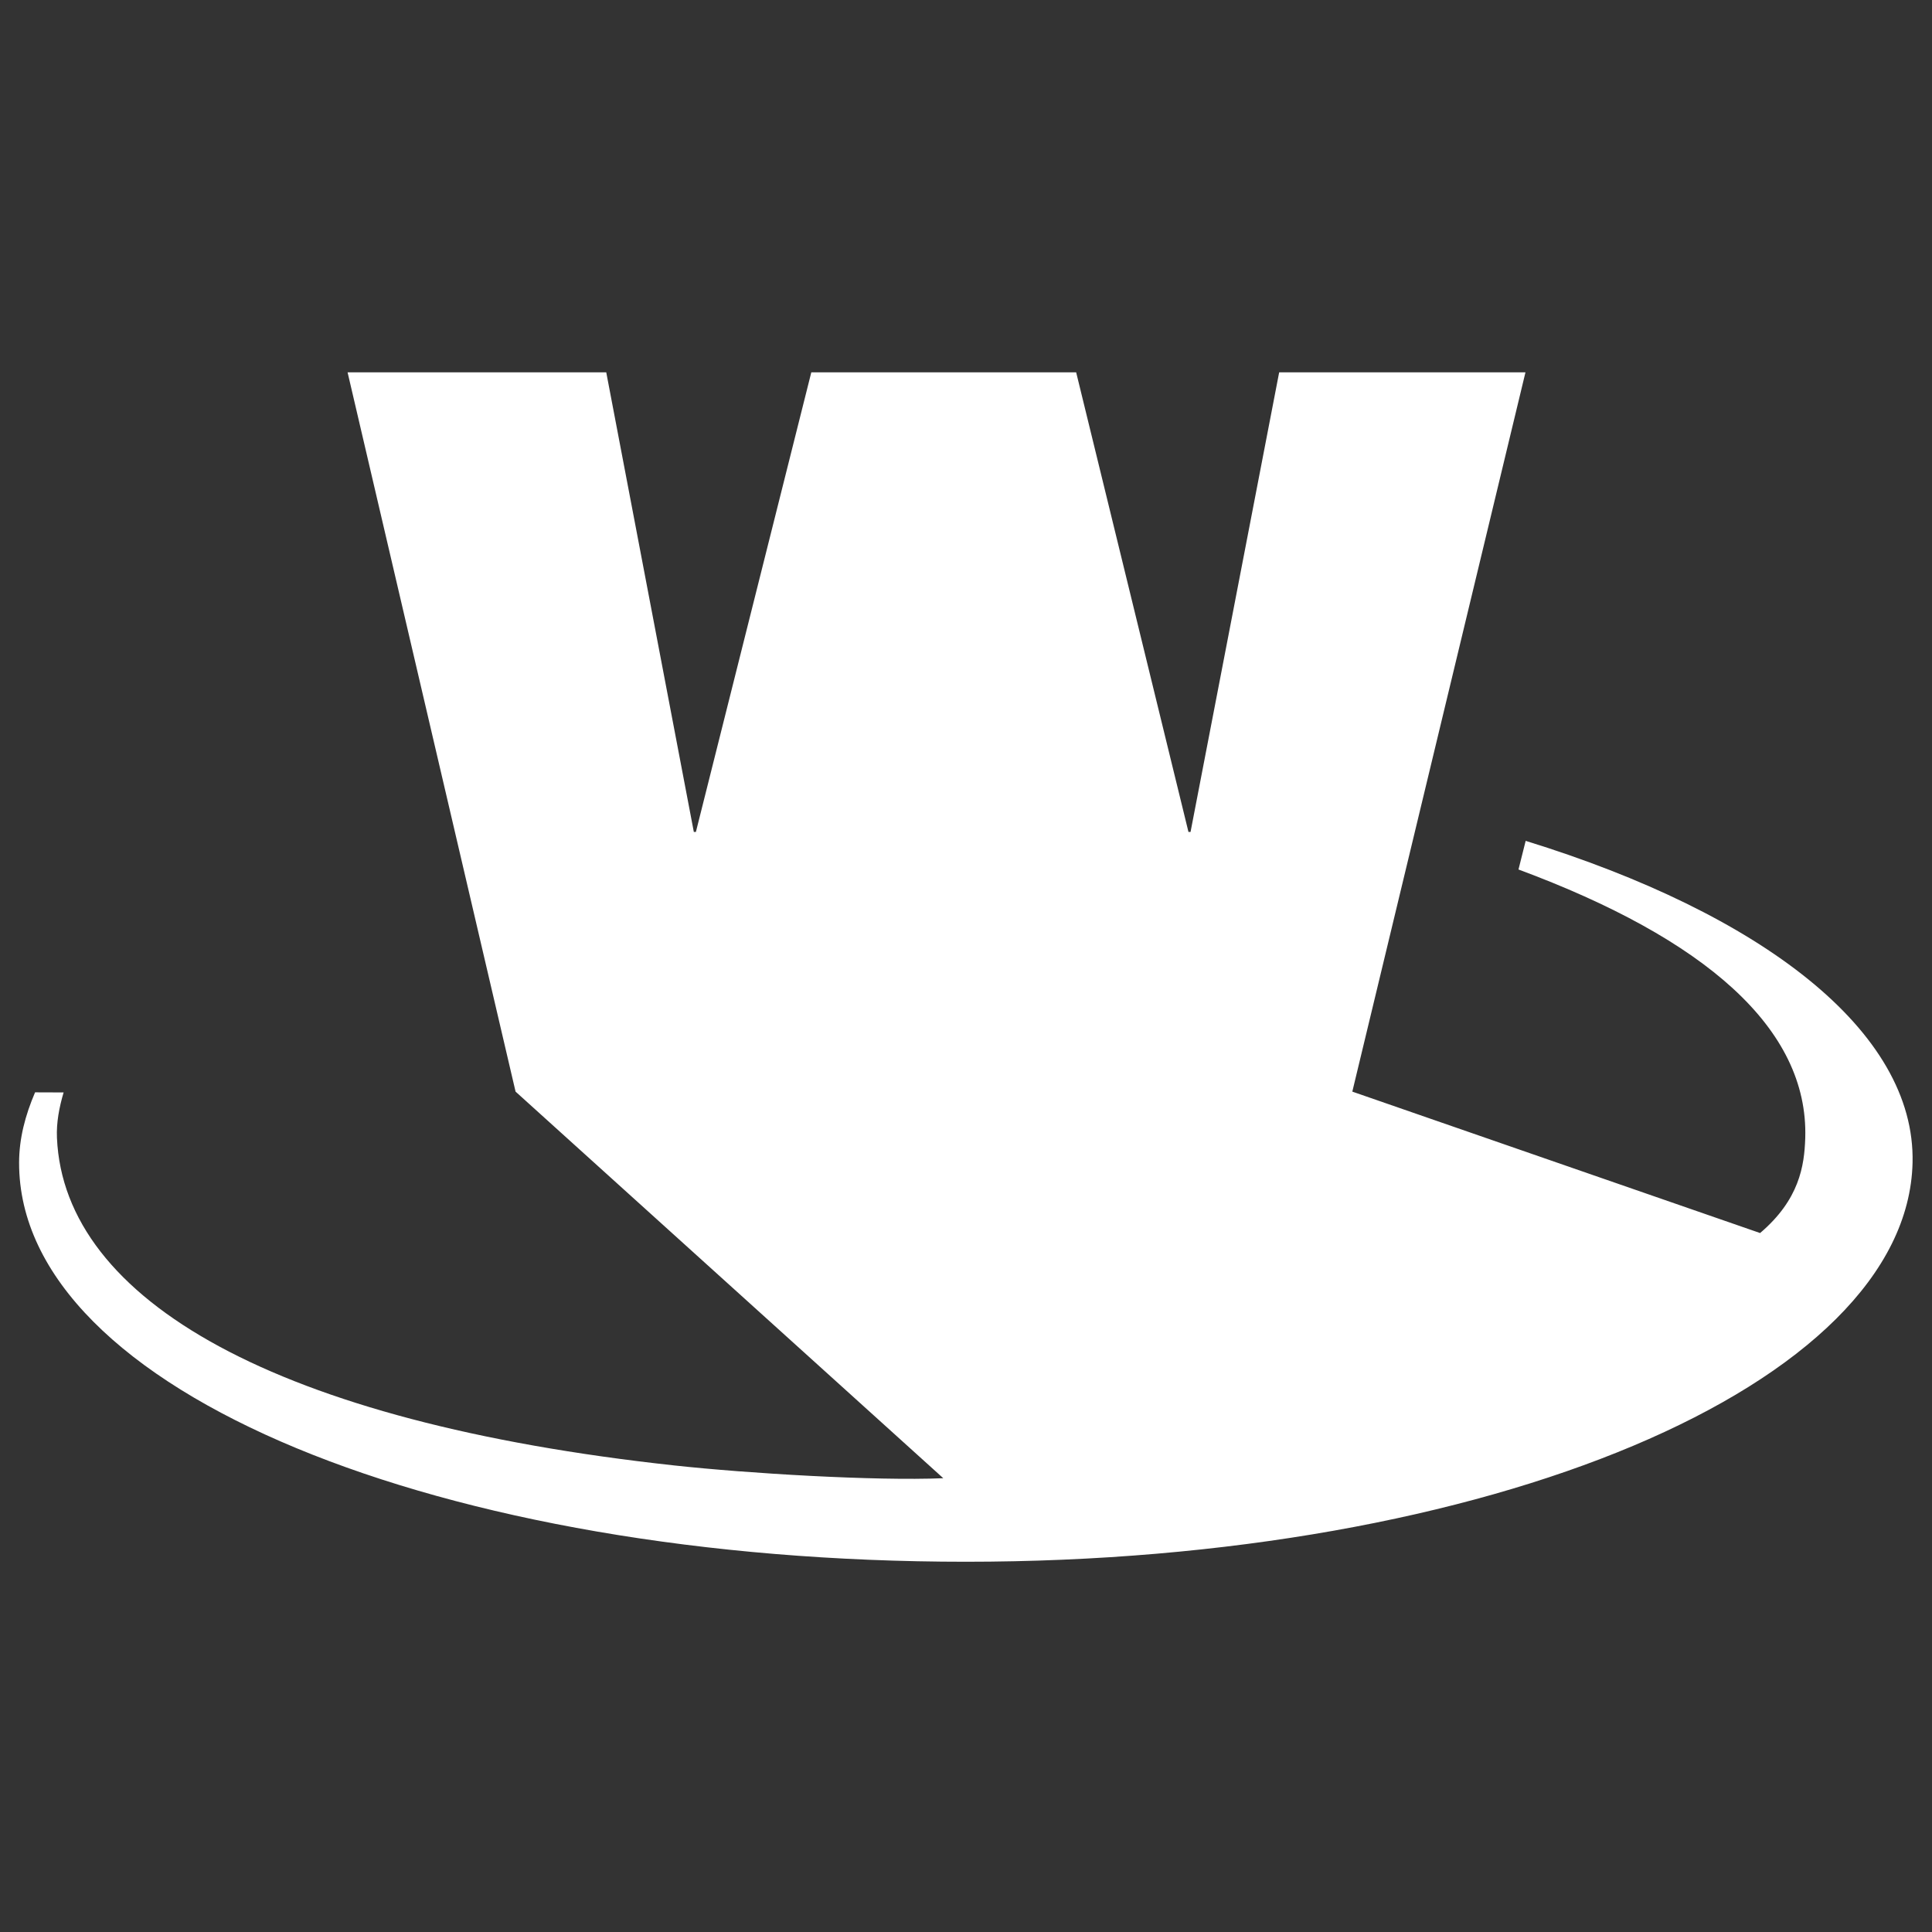
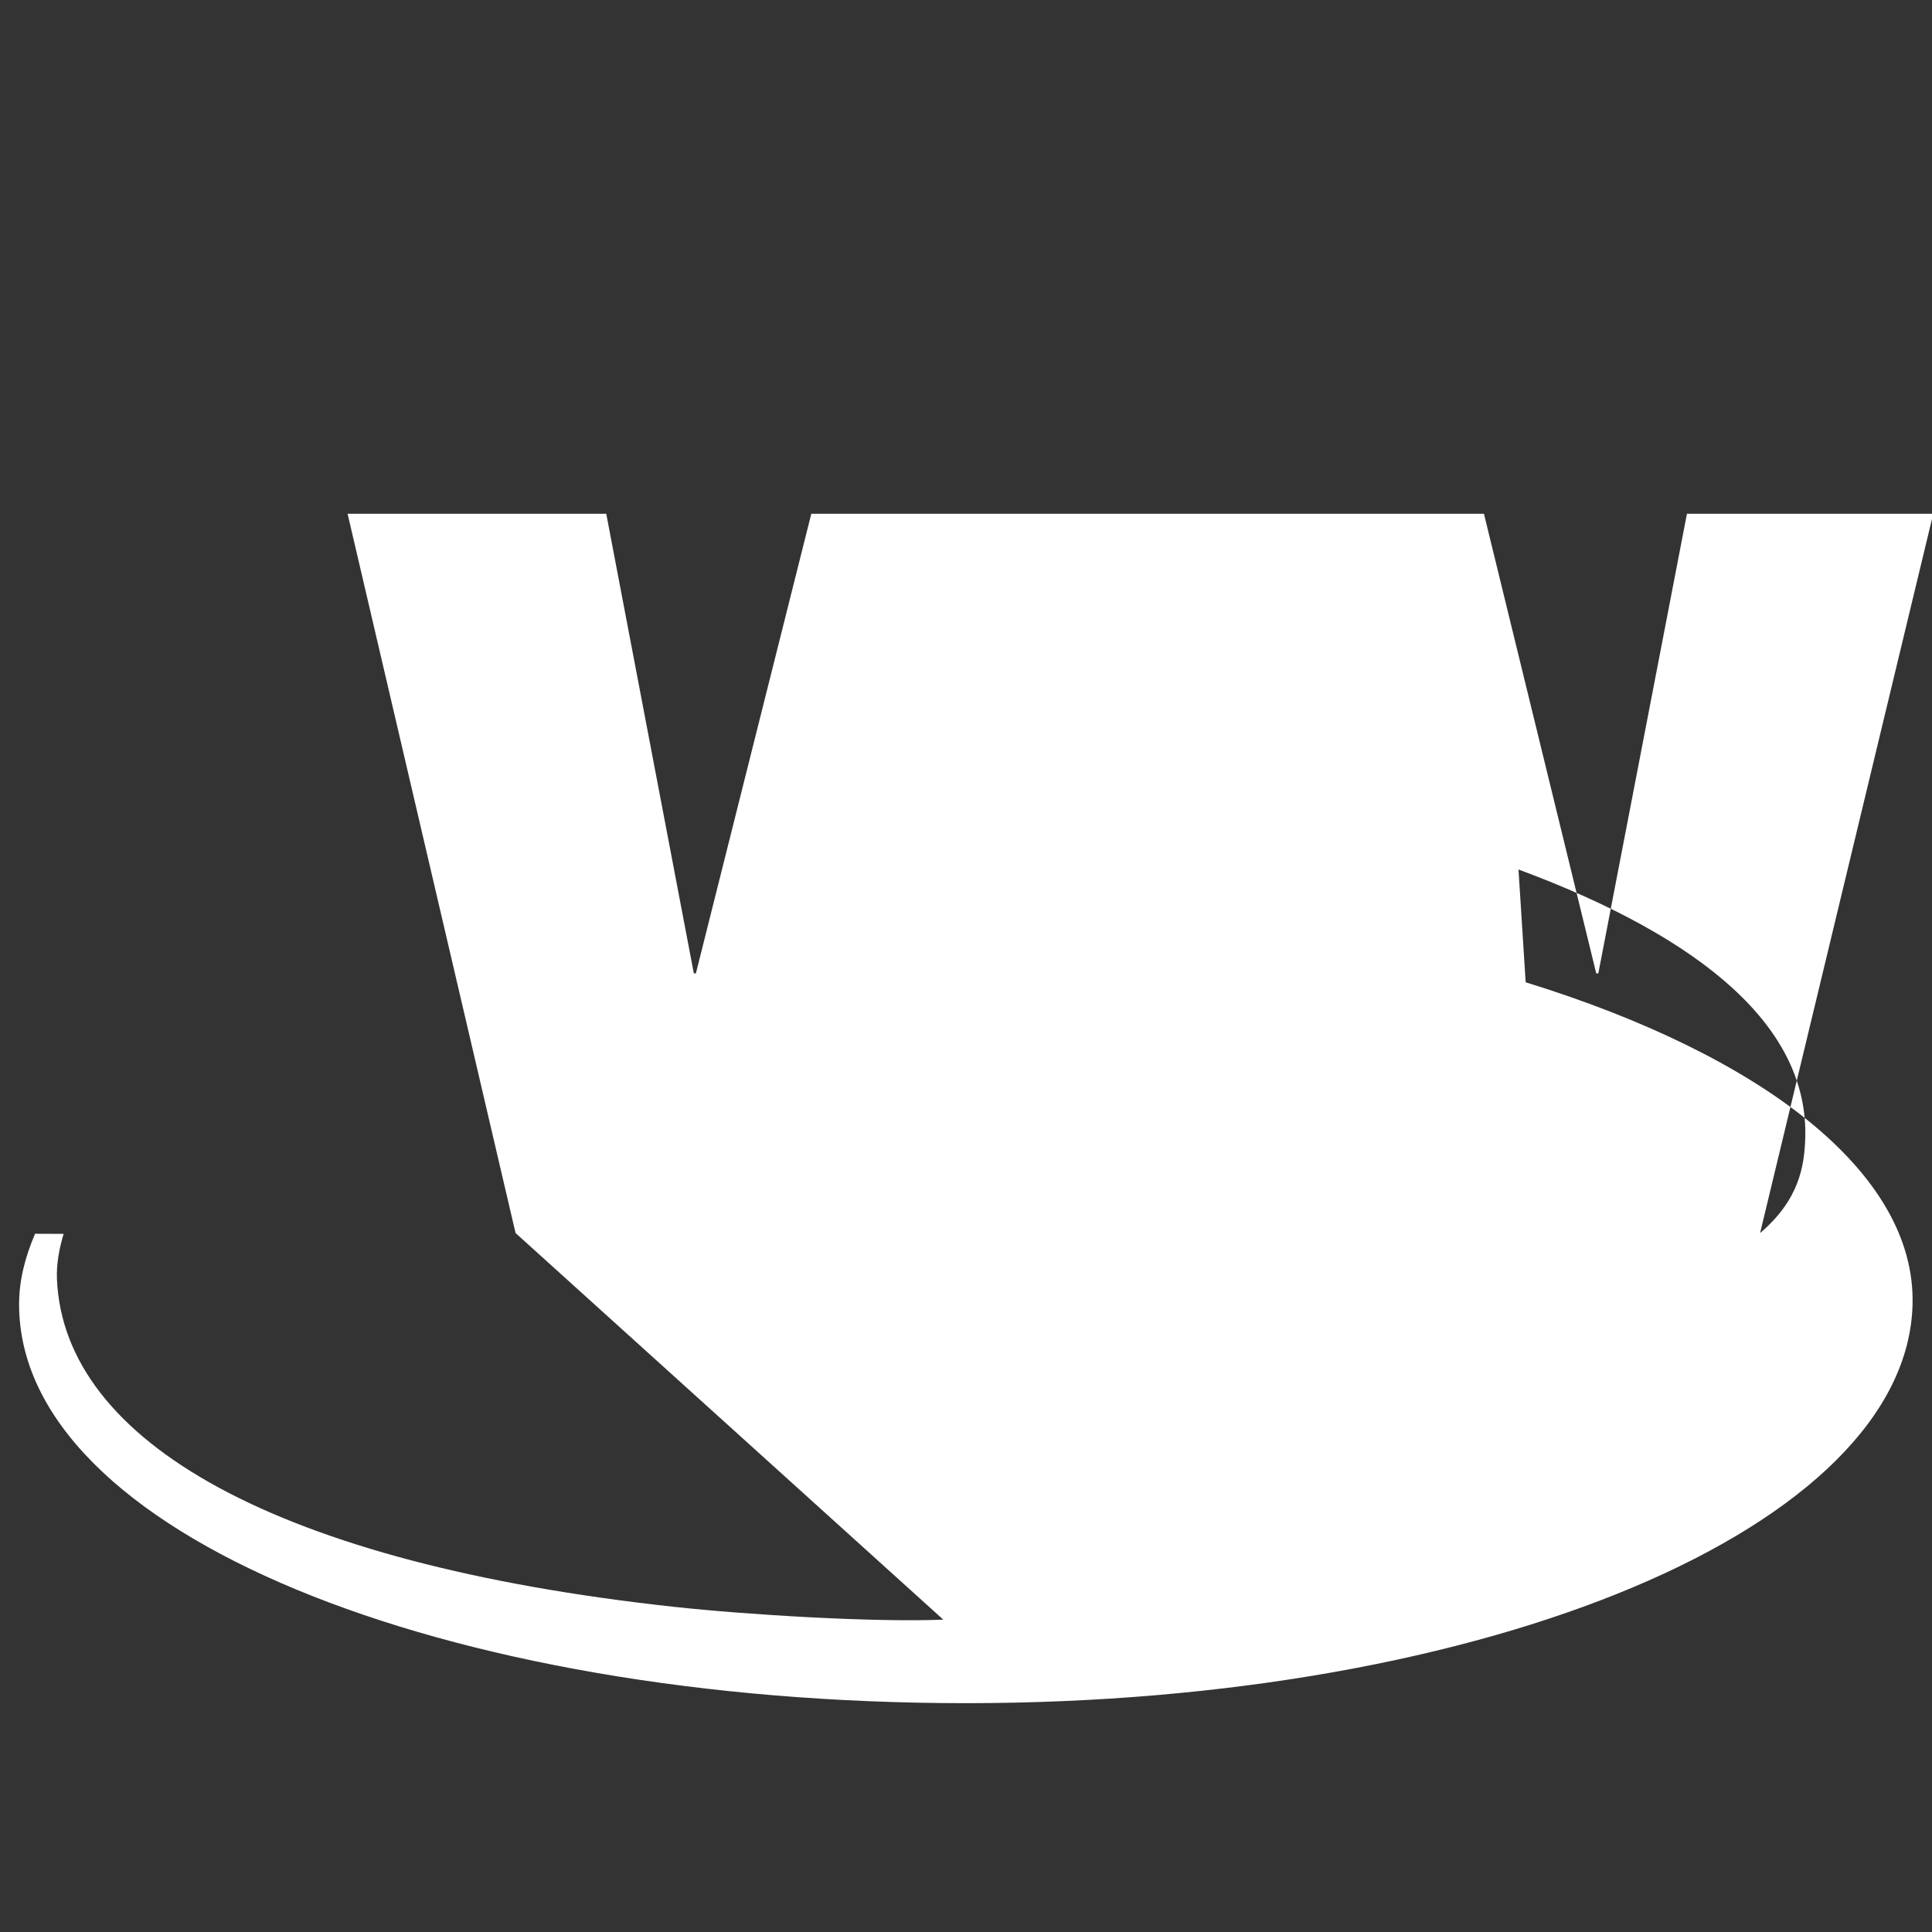
<svg xmlns="http://www.w3.org/2000/svg" id="Layer_1" x="0px" y="0px" width="300px" height="300px" viewBox="0 0 300 300" xml:space="preserve">
  <rect x="0" y="0" width="300" height="300" fill="#333333" stroke="none" />
  <g>
-     <path fill="#FFFFFF" d="M235.79,135.014c28.964,10.747,45.064,24.682,44.527,41.716c-0.138,4.28-0.902,9.54-7.011,14.736  l-63.319-21.96l26.887-111.693h-38.245l-13.761,71.367h-0.325l-17.438-71.367H125.98l-17.921,71.367h-0.322l-13.6-71.367H53.972  l26.085,111.693l66.416,60.031c-10.622,0.441-30.344-0.739-41.781-1.984c-61.689-6.711-94.736-25.597-95.847-50.847  c-0.106-2.392,0.35-4.752,1.033-7.071l-4.431-0.016c-1.533,3.588-2.477,7.16-2.482,10.934  c-0.036,35.553,65.822,61.955,147.01,61.955c81.191,0,146.185-27.375,147.007-61.957c0.49-20.514-23.574-38.707-60.076-49.983  L235.79,135.014z" />
-     <path fill="#FFFFFF" d="M145.012,96.532h-0.322L126.929,169.5l98.64,49.689c1.059-0.425,3.279-1.014,4.307-1.455L163.73,169.5  L145.012,96.532z" />
+     <path fill="#FFFFFF" d="M235.79,135.014c28.964,10.747,45.064,24.682,44.527,41.716c-0.138,4.28-0.902,9.54-7.011,14.736  l26.887-111.693h-38.245l-13.761,71.367h-0.325l-17.438-71.367H125.98l-17.921,71.367h-0.322l-13.6-71.367H53.972  l26.085,111.693l66.416,60.031c-10.622,0.441-30.344-0.739-41.781-1.984c-61.689-6.711-94.736-25.597-95.847-50.847  c-0.106-2.392,0.35-4.752,1.033-7.071l-4.431-0.016c-1.533,3.588-2.477,7.16-2.482,10.934  c-0.036,35.553,65.822,61.955,147.01,61.955c81.191,0,146.185-27.375,147.007-61.957c0.49-20.514-23.574-38.707-60.076-49.983  L235.79,135.014z" />
  </g>
</svg>